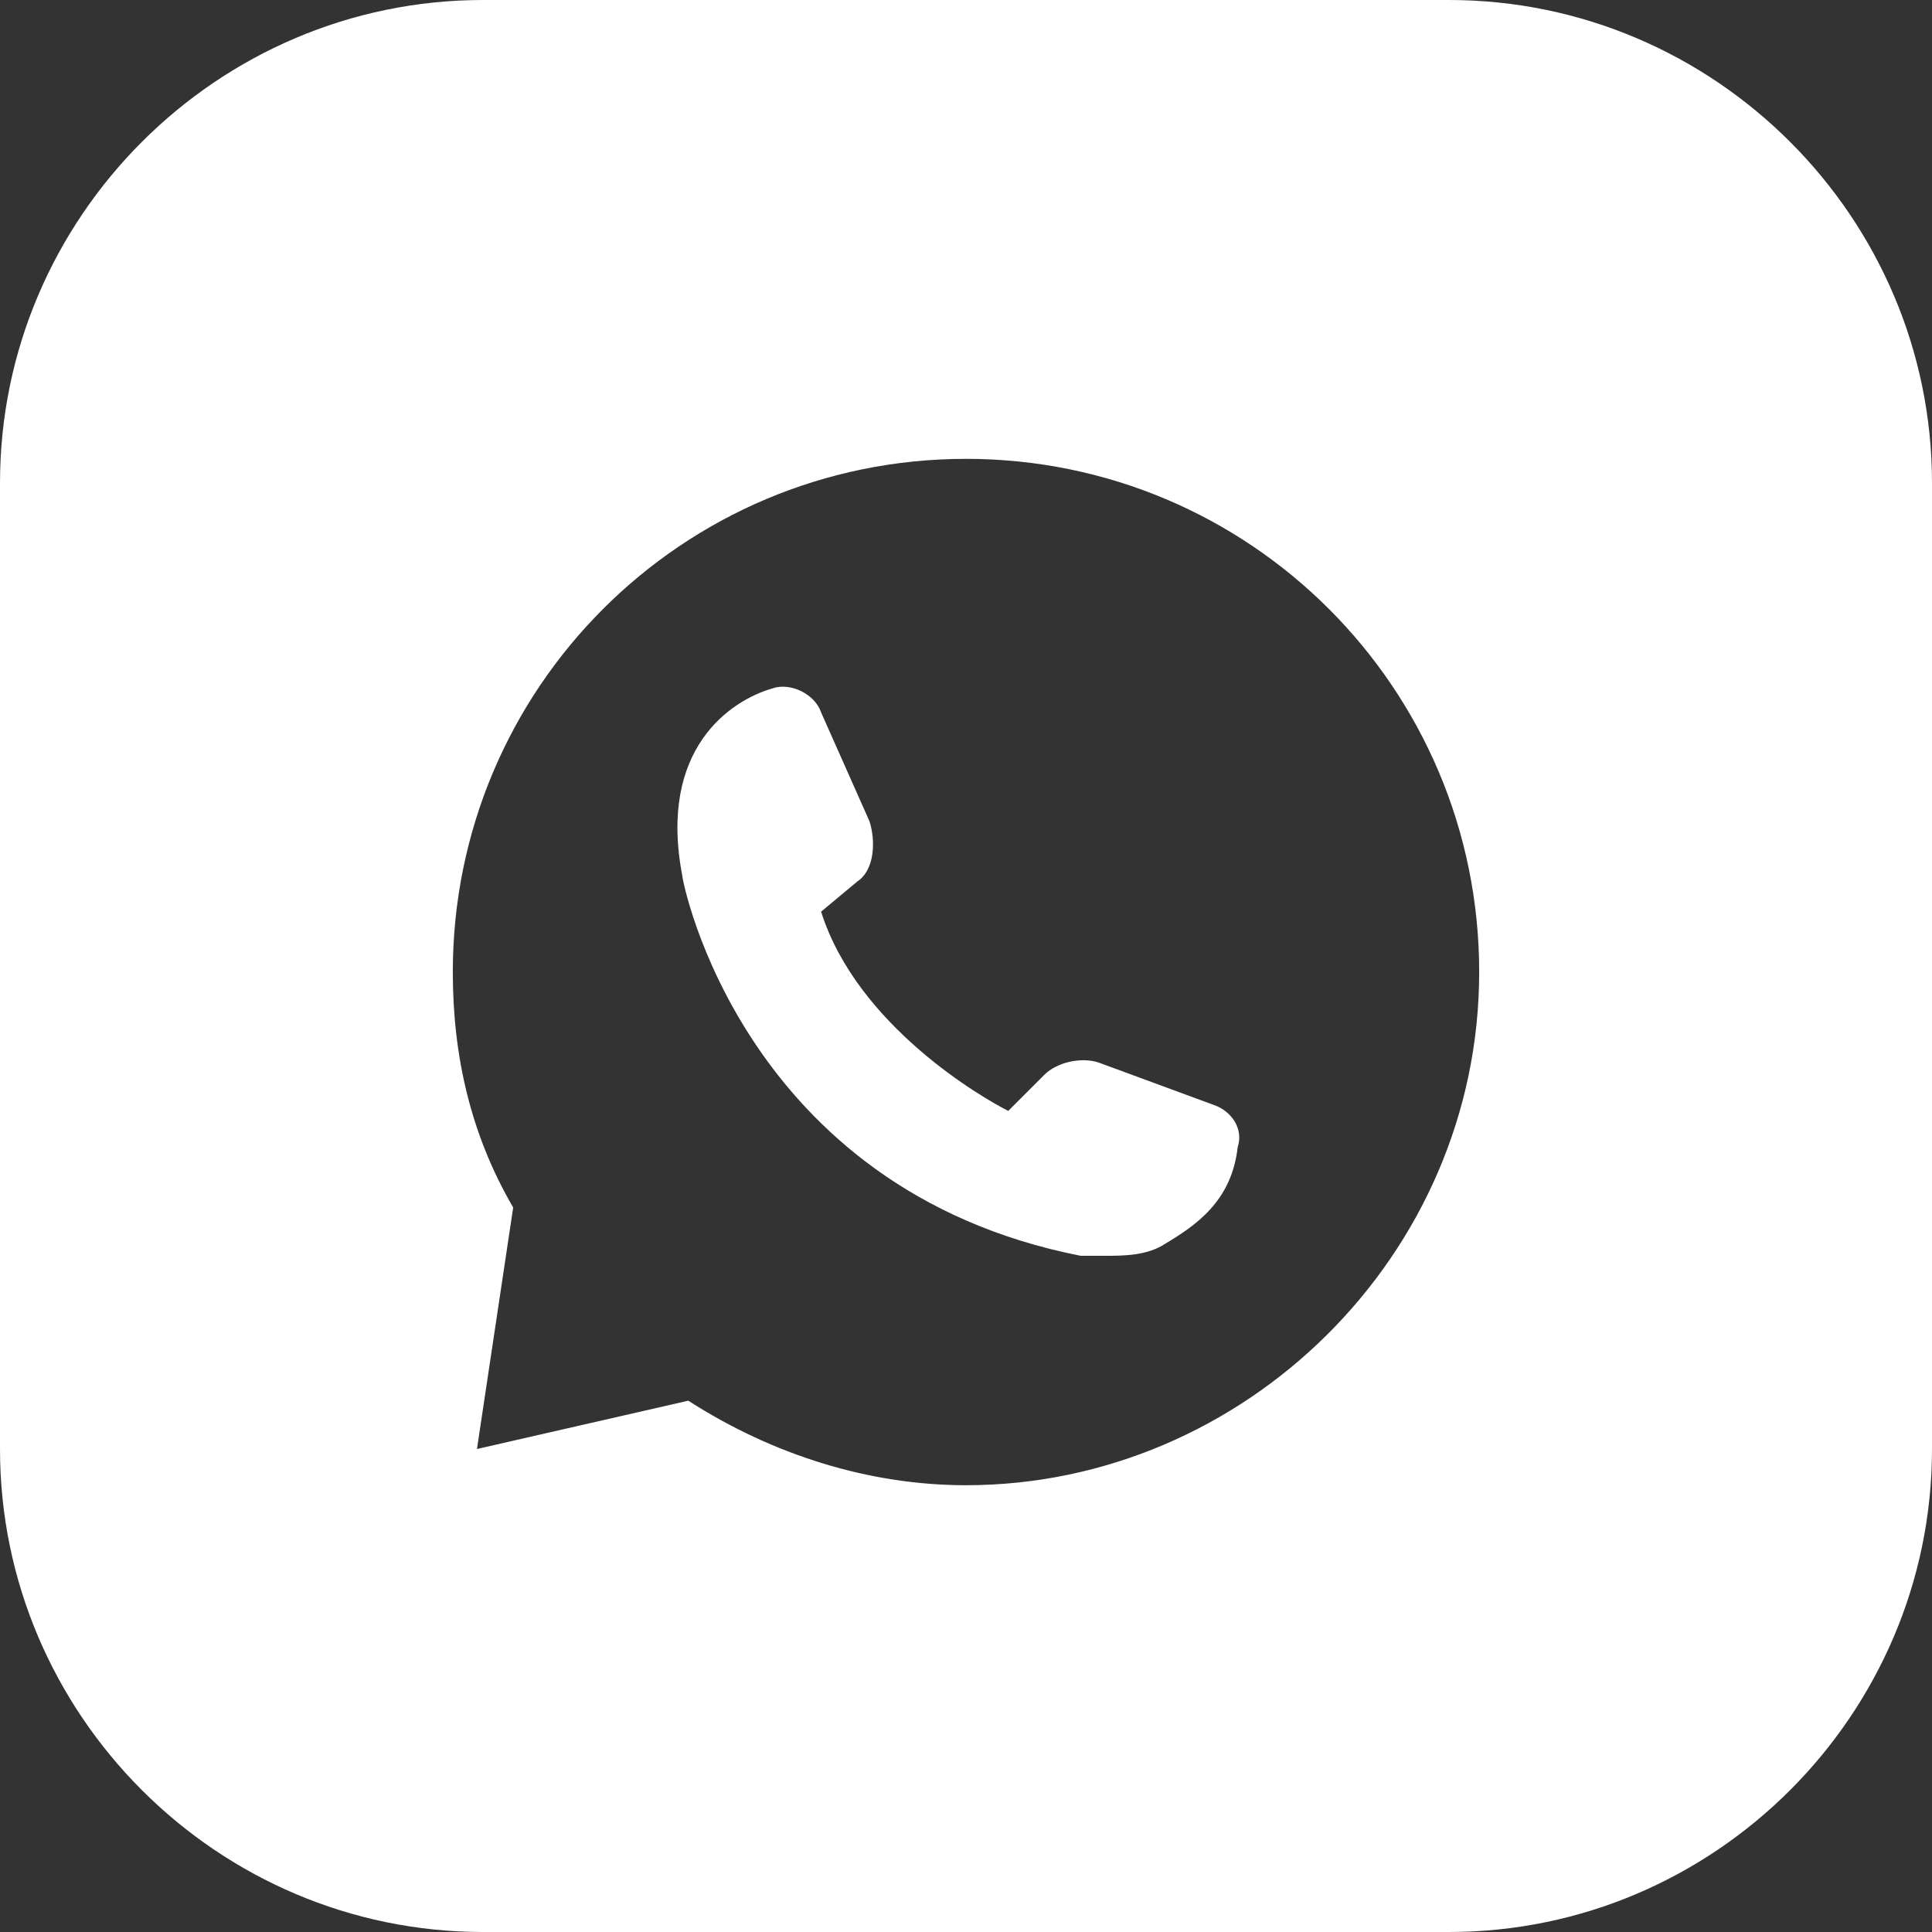
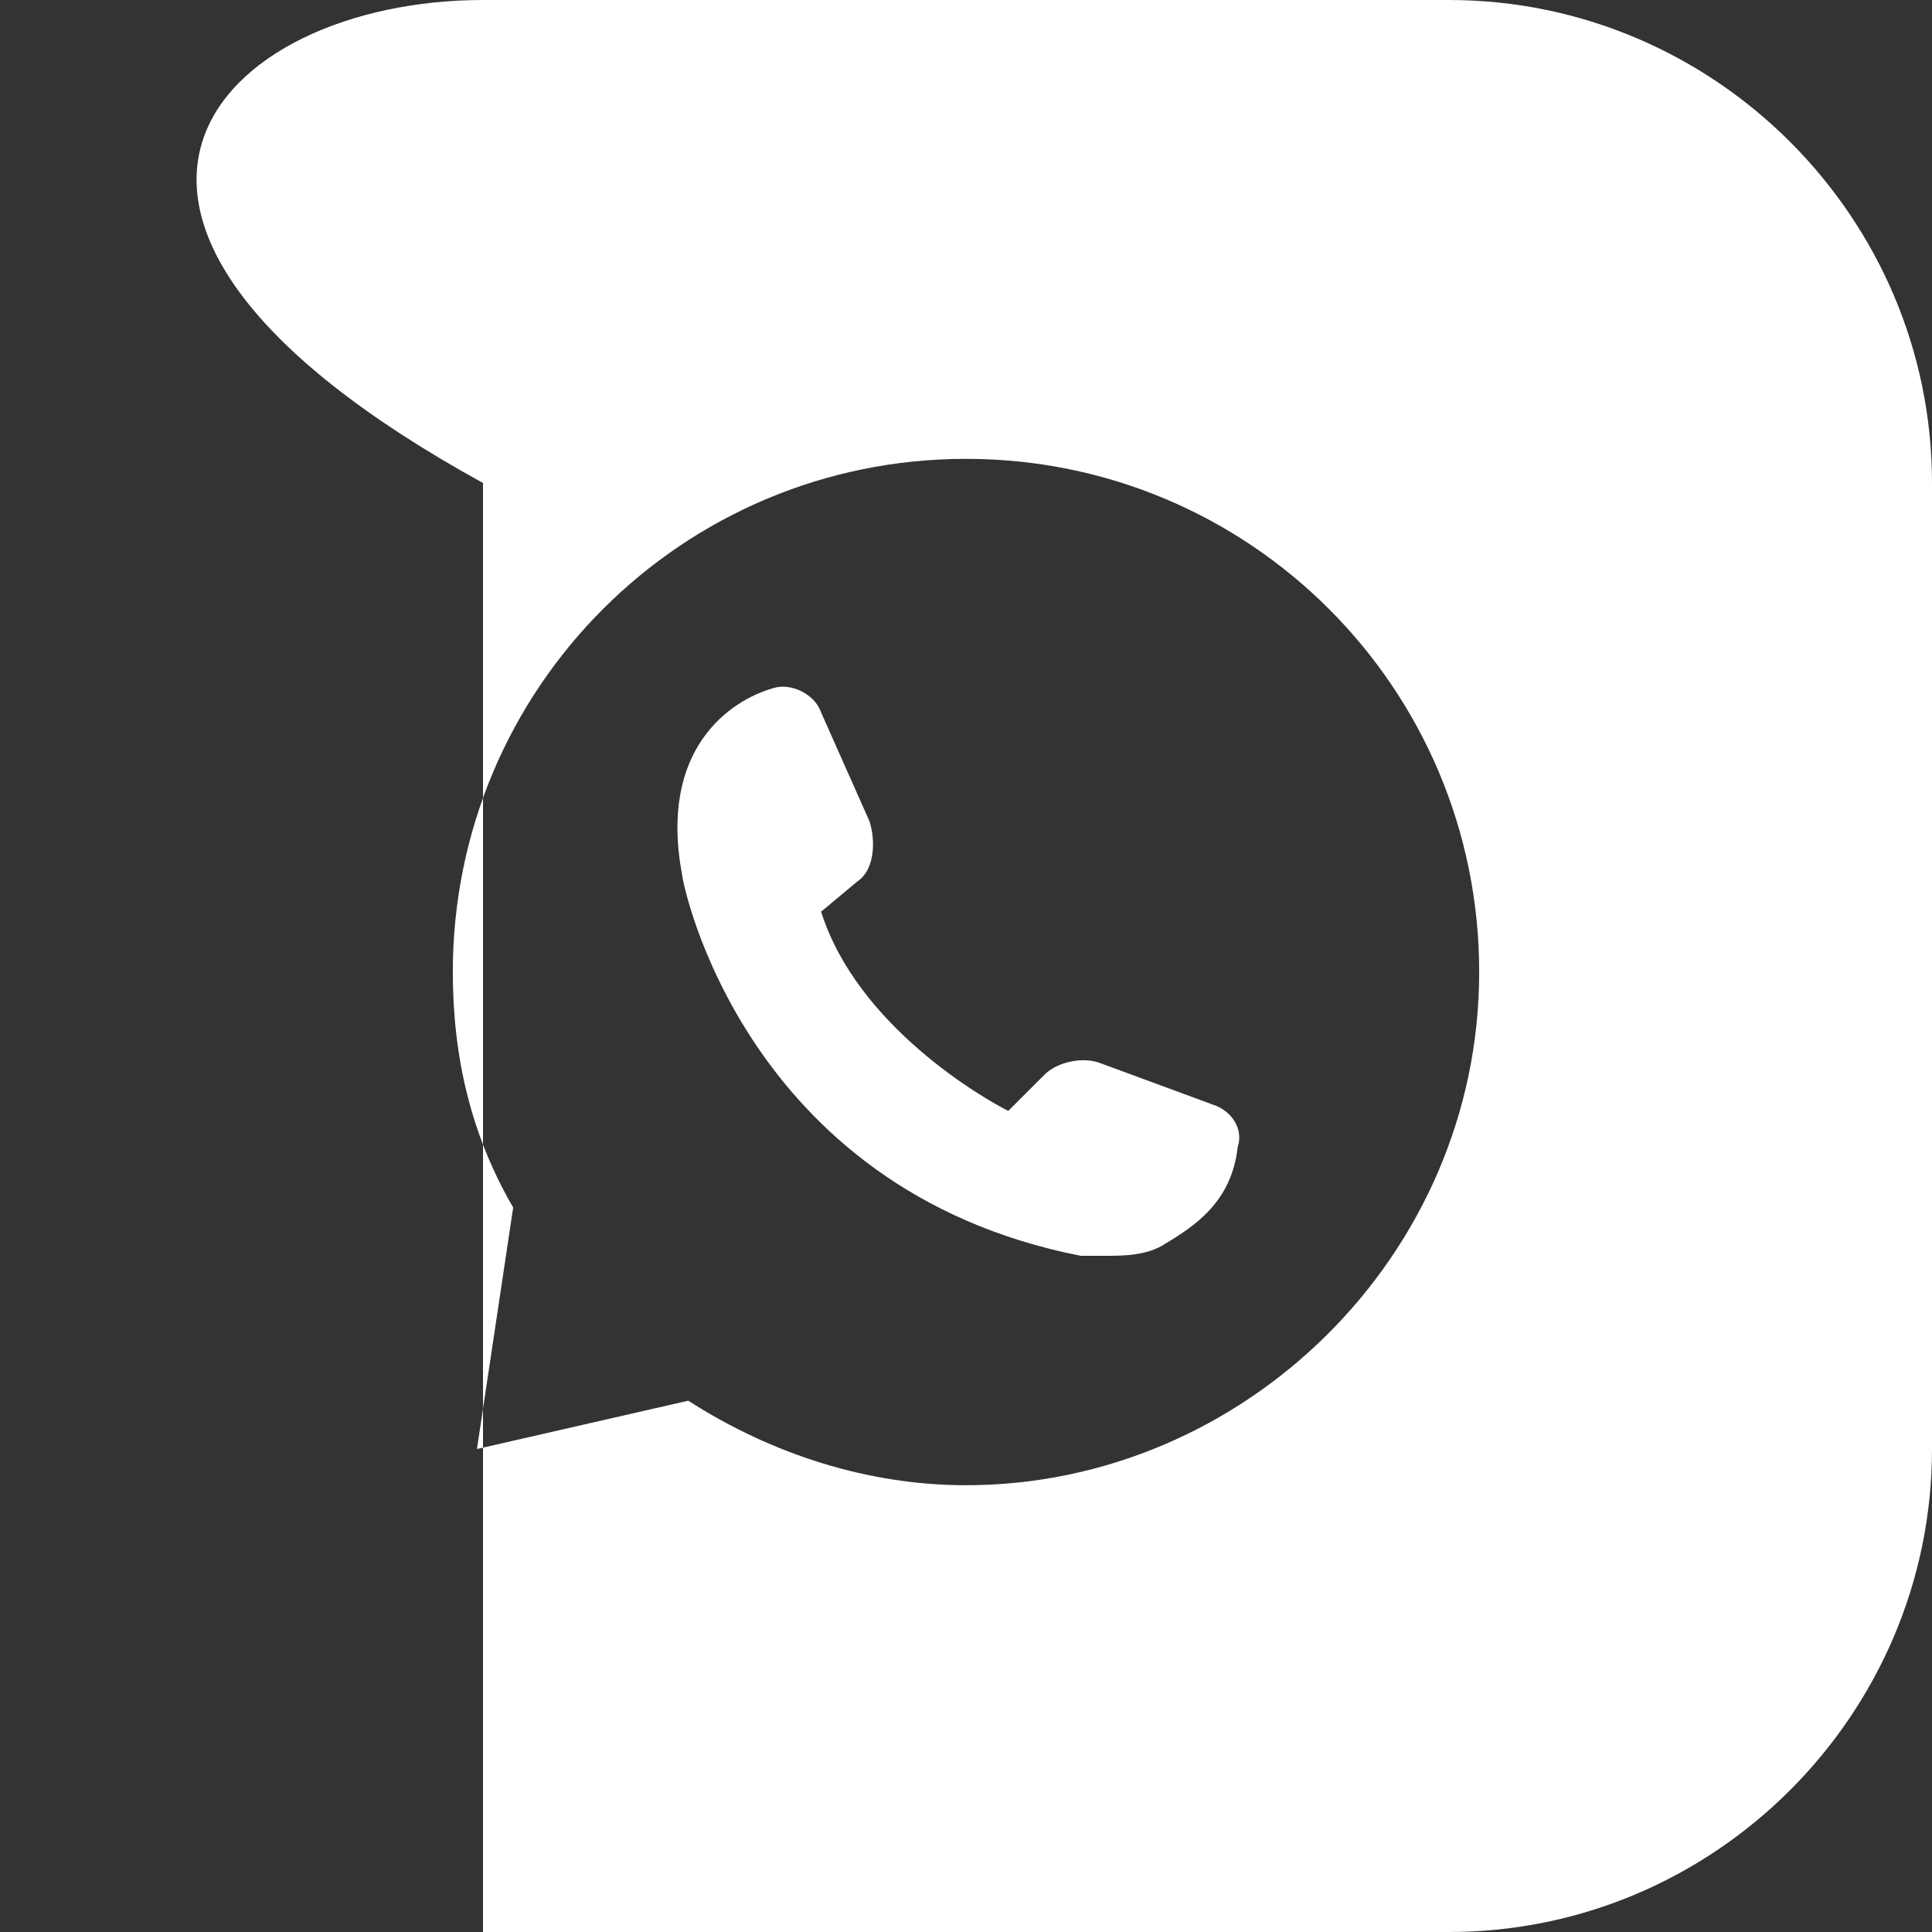
<svg xmlns="http://www.w3.org/2000/svg" version="1.1" id="Слой_1" x="0px" y="0px" viewBox="0 0 32 32" style="enable-background:new 0 0 32 32;" xml:space="preserve">
  <rect x="0" y="0" width="32" height="32" fill="#333333" stroke="none" />
  <style type="text/css"> .st0{fill-rule:evenodd;clip-rule:evenodd;fill:#FFFFFF;} </style>
-   <path class="st0" d="M8,0h16c4.4,0,8,3.6,8,8v16c0,4.4-3.6,8-8,8H8c-4.4,0-8-3.6-8-8V8C0,3.6,3.6,0,8,0z M24.5,16.1 c0-4.7-3.8-8.5-8.5-8.5s-8.5,3.8-8.5,8.5c0,1.4,0.3,2.7,1,3.9l-0.6,4l3.5-0.8c1.4,0.9,3,1.4,4.6,1.4C20.6,24.6,24.5,20.8,24.5,16.1 L24.5,16.1z M11.3,14.5c-0.4-2.1,0.8-2.9,1.5-3.1c0.3-0.1,0.7,0.1,0.8,0.4l0.8,1.8c0.1,0.3,0.1,0.8-0.2,1l-0.6,0.5 c0.6,1.9,2.7,3.1,3.1,3.3l0.6-0.6c0.2-0.2,0.6-0.3,0.9-0.2l1.9,0.7c0.3,0.1,0.5,0.4,0.4,0.7c-0.1,0.9-0.7,1.3-1.2,1.6 c-0.3,0.2-0.7,0.2-1,0.2c-0.1,0-0.3,0-0.4,0C12.3,19.7,11.3,14.6,11.3,14.5L11.3,14.5z" />
+   <path class="st0" d="M8,0h16c4.4,0,8,3.6,8,8v16c0,4.4-3.6,8-8,8H8V8C0,3.6,3.6,0,8,0z M24.5,16.1 c0-4.7-3.8-8.5-8.5-8.5s-8.5,3.8-8.5,8.5c0,1.4,0.3,2.7,1,3.9l-0.6,4l3.5-0.8c1.4,0.9,3,1.4,4.6,1.4C20.6,24.6,24.5,20.8,24.5,16.1 L24.5,16.1z M11.3,14.5c-0.4-2.1,0.8-2.9,1.5-3.1c0.3-0.1,0.7,0.1,0.8,0.4l0.8,1.8c0.1,0.3,0.1,0.8-0.2,1l-0.6,0.5 c0.6,1.9,2.7,3.1,3.1,3.3l0.6-0.6c0.2-0.2,0.6-0.3,0.9-0.2l1.9,0.7c0.3,0.1,0.5,0.4,0.4,0.7c-0.1,0.9-0.7,1.3-1.2,1.6 c-0.3,0.2-0.7,0.2-1,0.2c-0.1,0-0.3,0-0.4,0C12.3,19.7,11.3,14.6,11.3,14.5L11.3,14.5z" />
</svg>